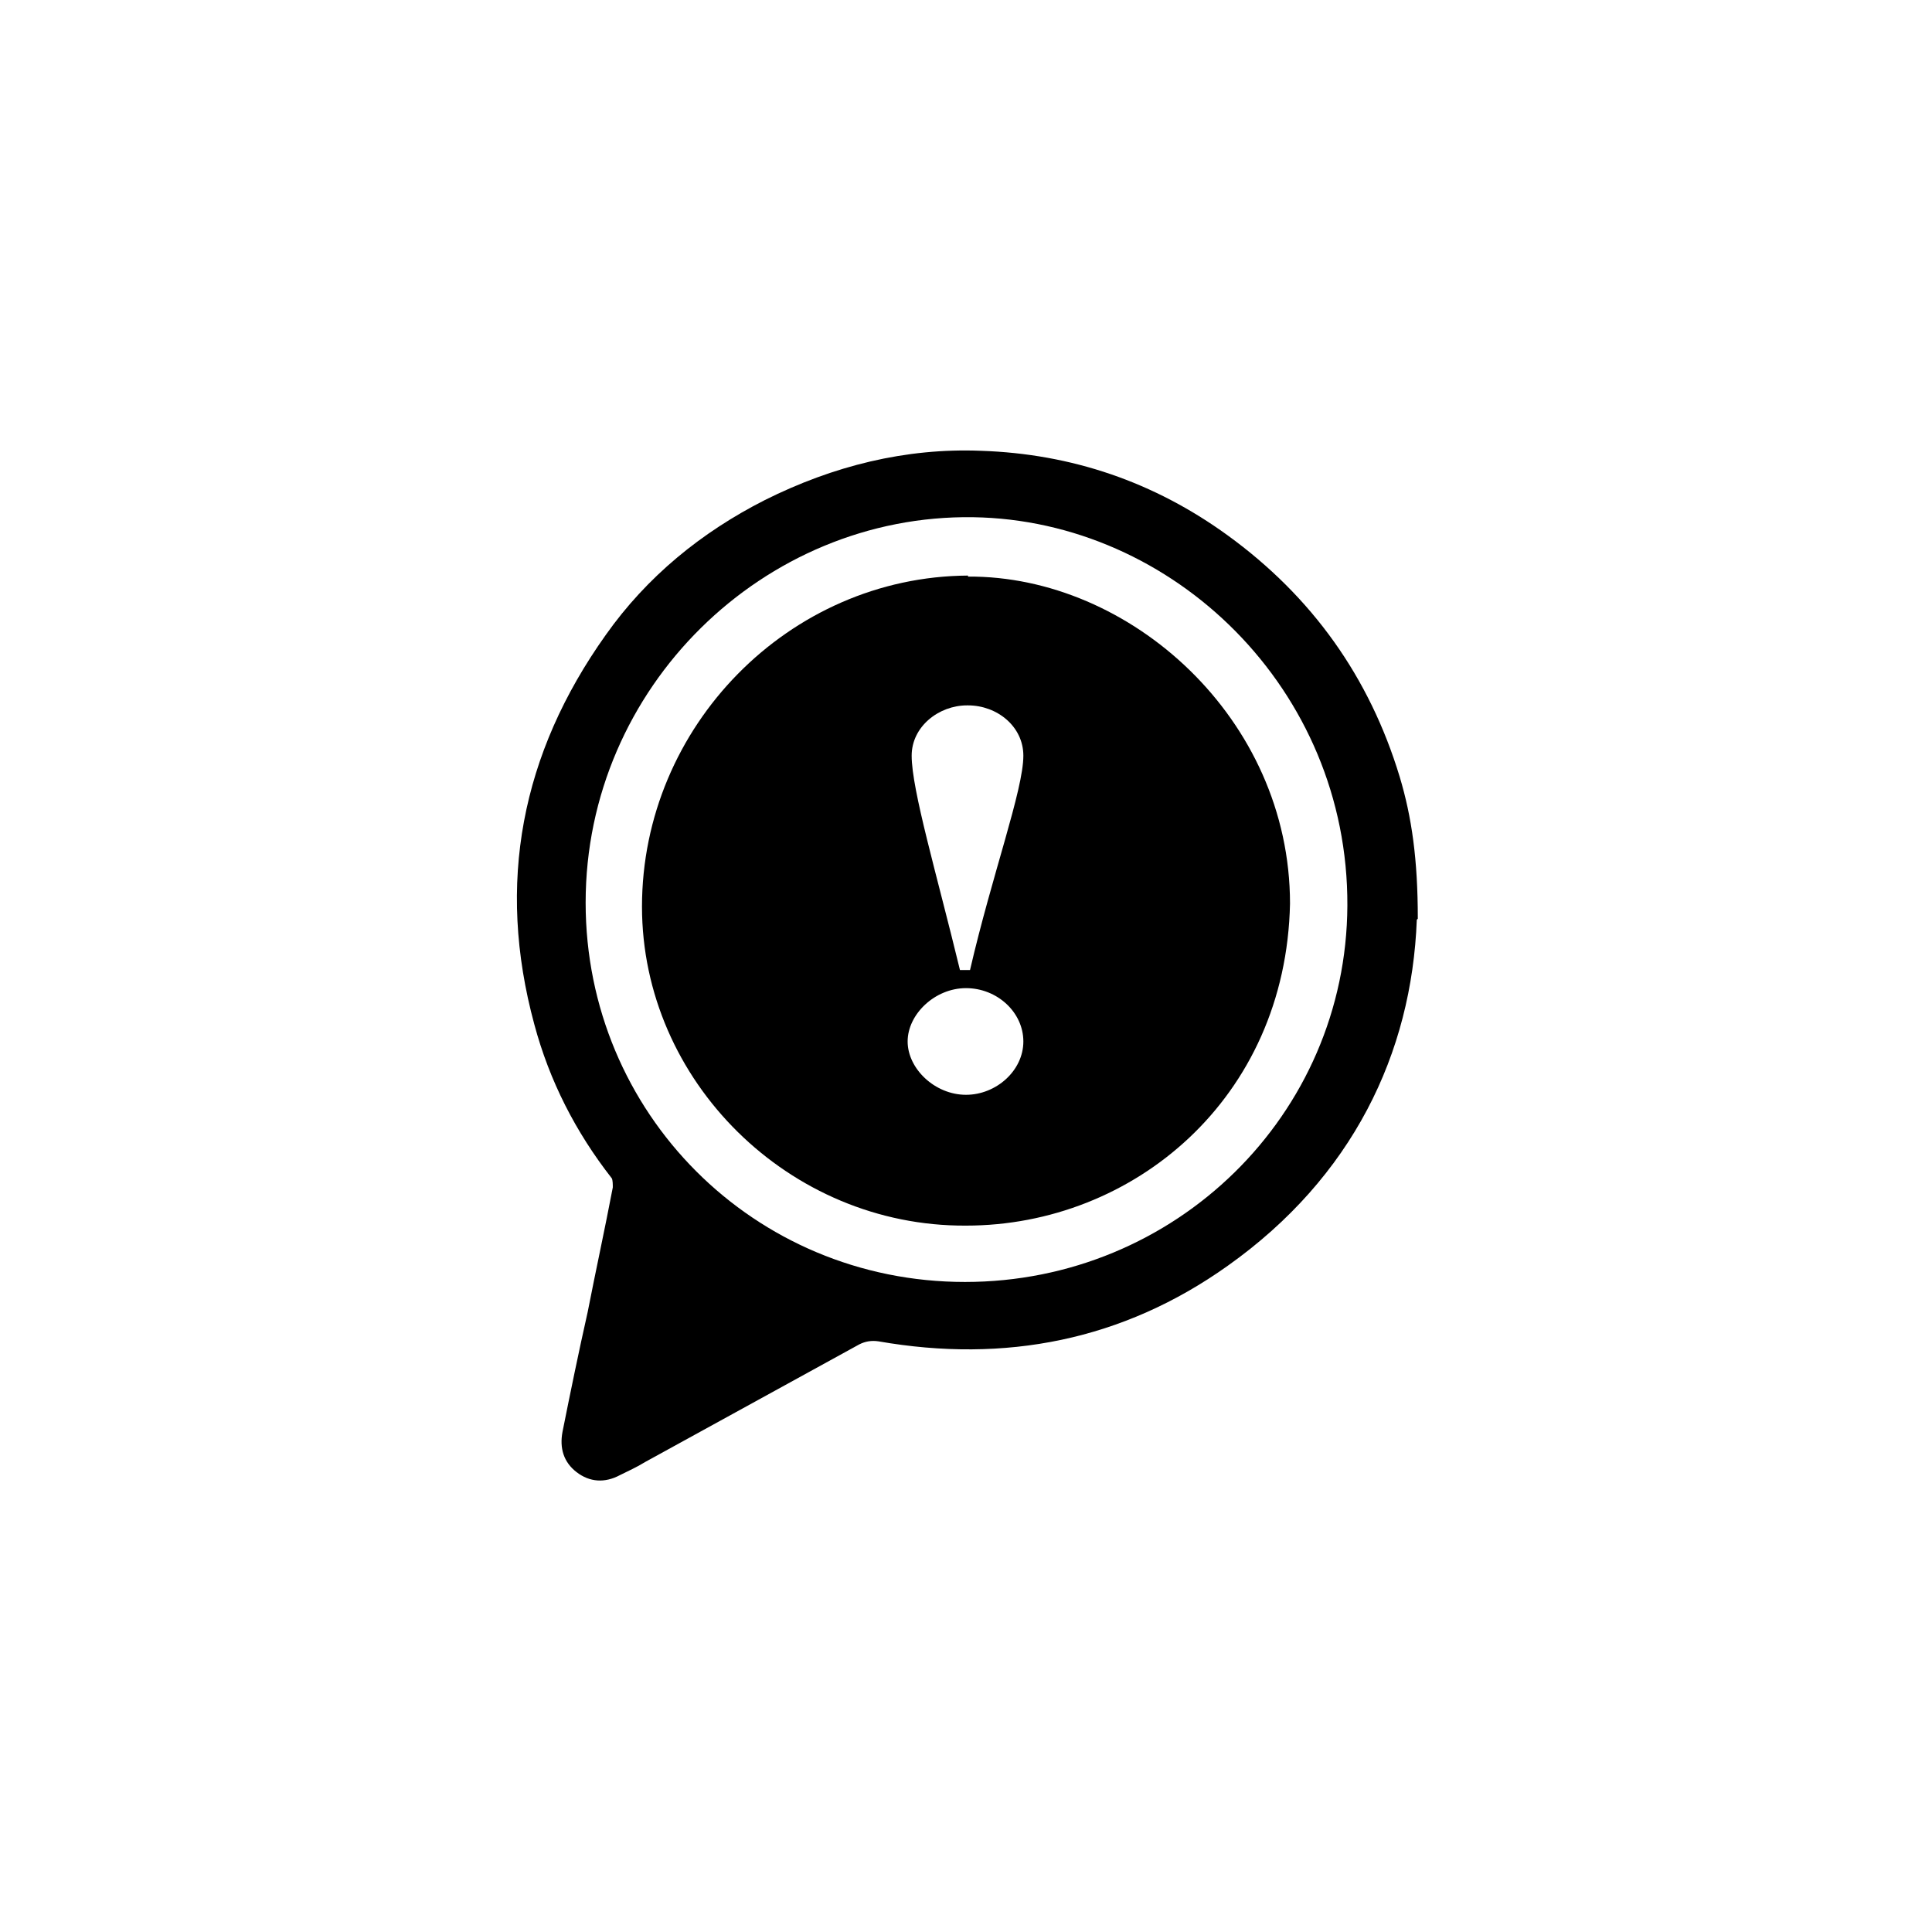
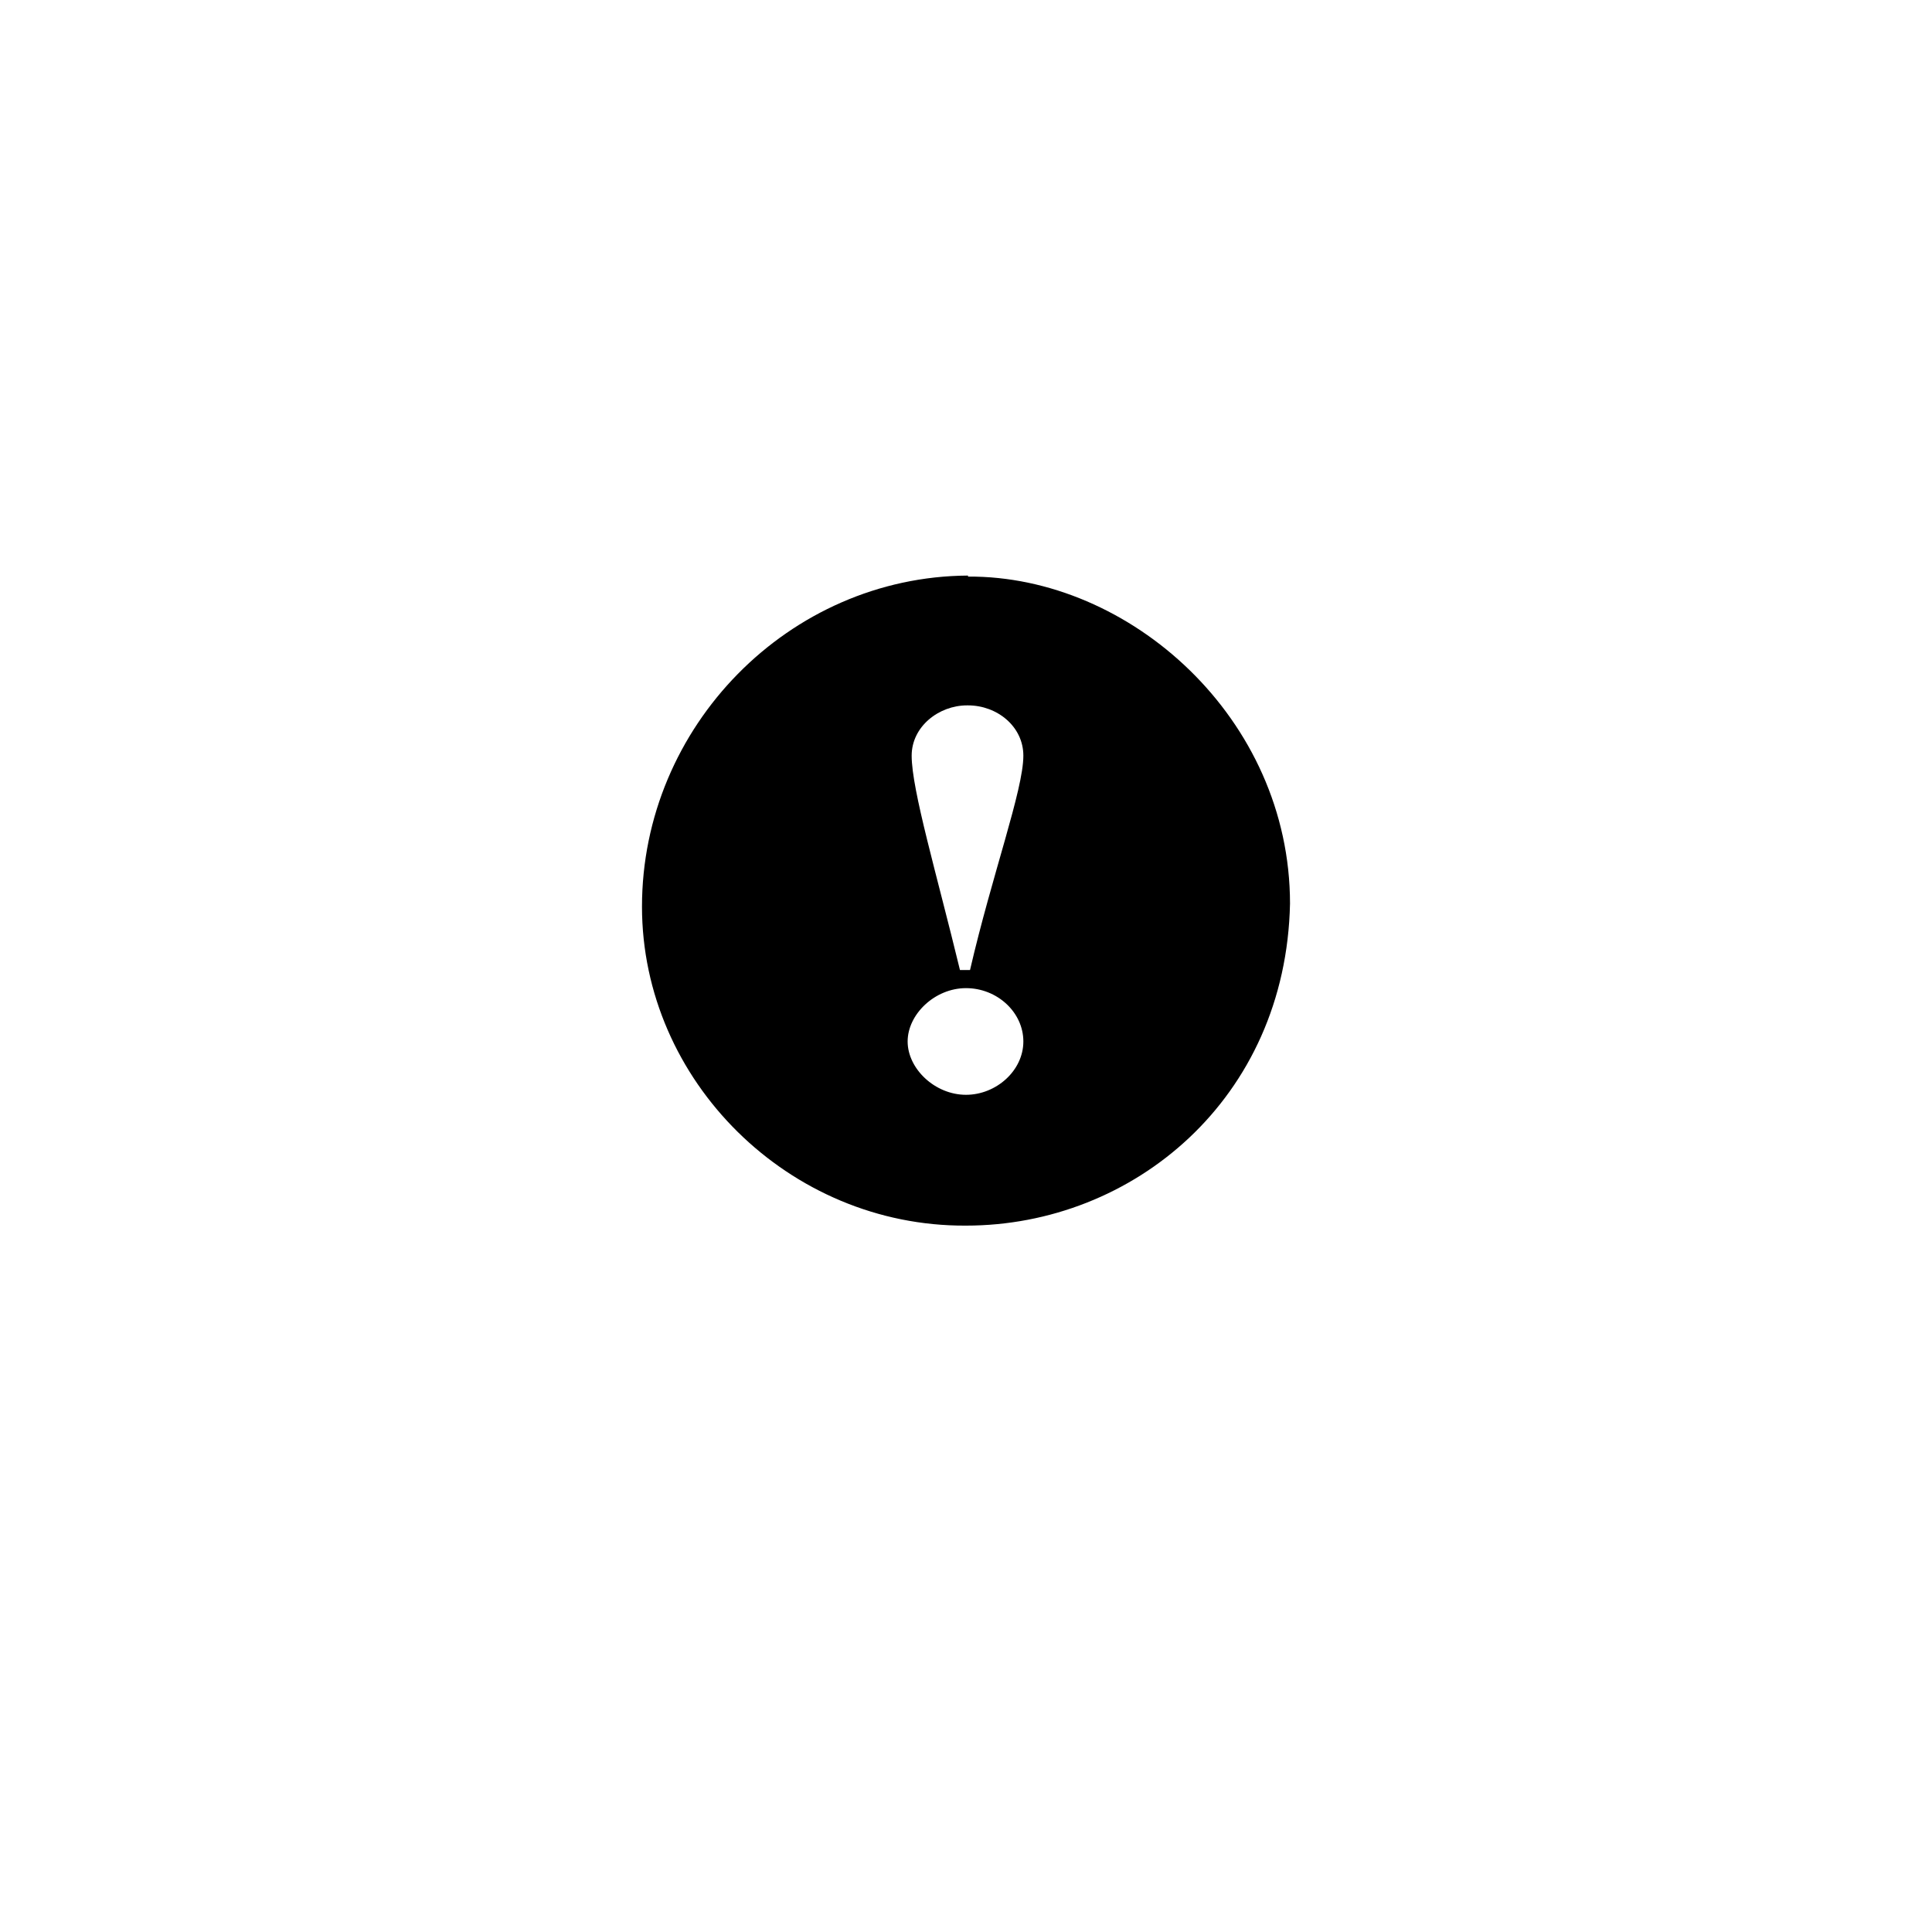
<svg xmlns="http://www.w3.org/2000/svg" id="Layer_1" viewBox="0 0 192 192">
  <defs>
    <style>.cls-1{stroke-width:0px;}</style>
  </defs>
-   <path class="cls-1" d="m140.8,91.4c-.5,13.3-6.4,25.6-18.8,34.4-10.4,7.4-22.1,9.7-34.7,7.5-.7-.1-1.3,0-1.9.3-7.1,3.9-14.2,7.8-21.3,11.7-.8.5-1.7.9-2.5,1.3-1.5.8-3,.7-4.3-.3-1.3-1-1.7-2.4-1.4-4,.8-4,1.6-7.9,2.5-11.9.8-4.1,1.7-8.2,2.5-12.4,0-.3,0-.7-.1-.9-3.6-4.6-6.2-9.7-7.7-15.3-3.8-14-1.3-26.9,7.1-38.7,4.1-5.8,9.5-10.2,15.8-13.4,6.8-3.4,14-5.2,21.5-4.9,9,.3,17.2,3.1,24.5,8.4,8.4,6.1,14.1,14.1,17.1,24,1.2,4,1.8,8.2,1.8,14.1Zm-82.6-1.7c0,20.9,16.7,37.7,37.7,37.7,20.9,0,37.9-16.6,38-37.4.1-21.5-17.3-38.3-37.2-38.6-20.8-.3-38.5,16.9-38.5,38.3Z" />
  <path class="cls-1" d="m96.2,57.2c-17.8.1-32.4,15-32.4,32.9,0,17.3,14.6,31.8,32.2,31.7,16.6,0,31.8-12.6,32.2-32,0-18.4-15.9-32.6-32-32.5Zm0,12.9c2.9,0,5.5,2.1,5.5,5,0,3.4-3.1,11.8-5.3,21.3h-1c-2.3-9.5-4.8-17.9-4.8-21.3,0-2.9,2.7-5,5.5-5Zm-.2,38.7c-3.1,0-5.8-2.6-5.8-5.3s2.7-5.3,5.8-5.3,5.7,2.4,5.7,5.3-2.7,5.3-5.7,5.3Z" />
</svg>